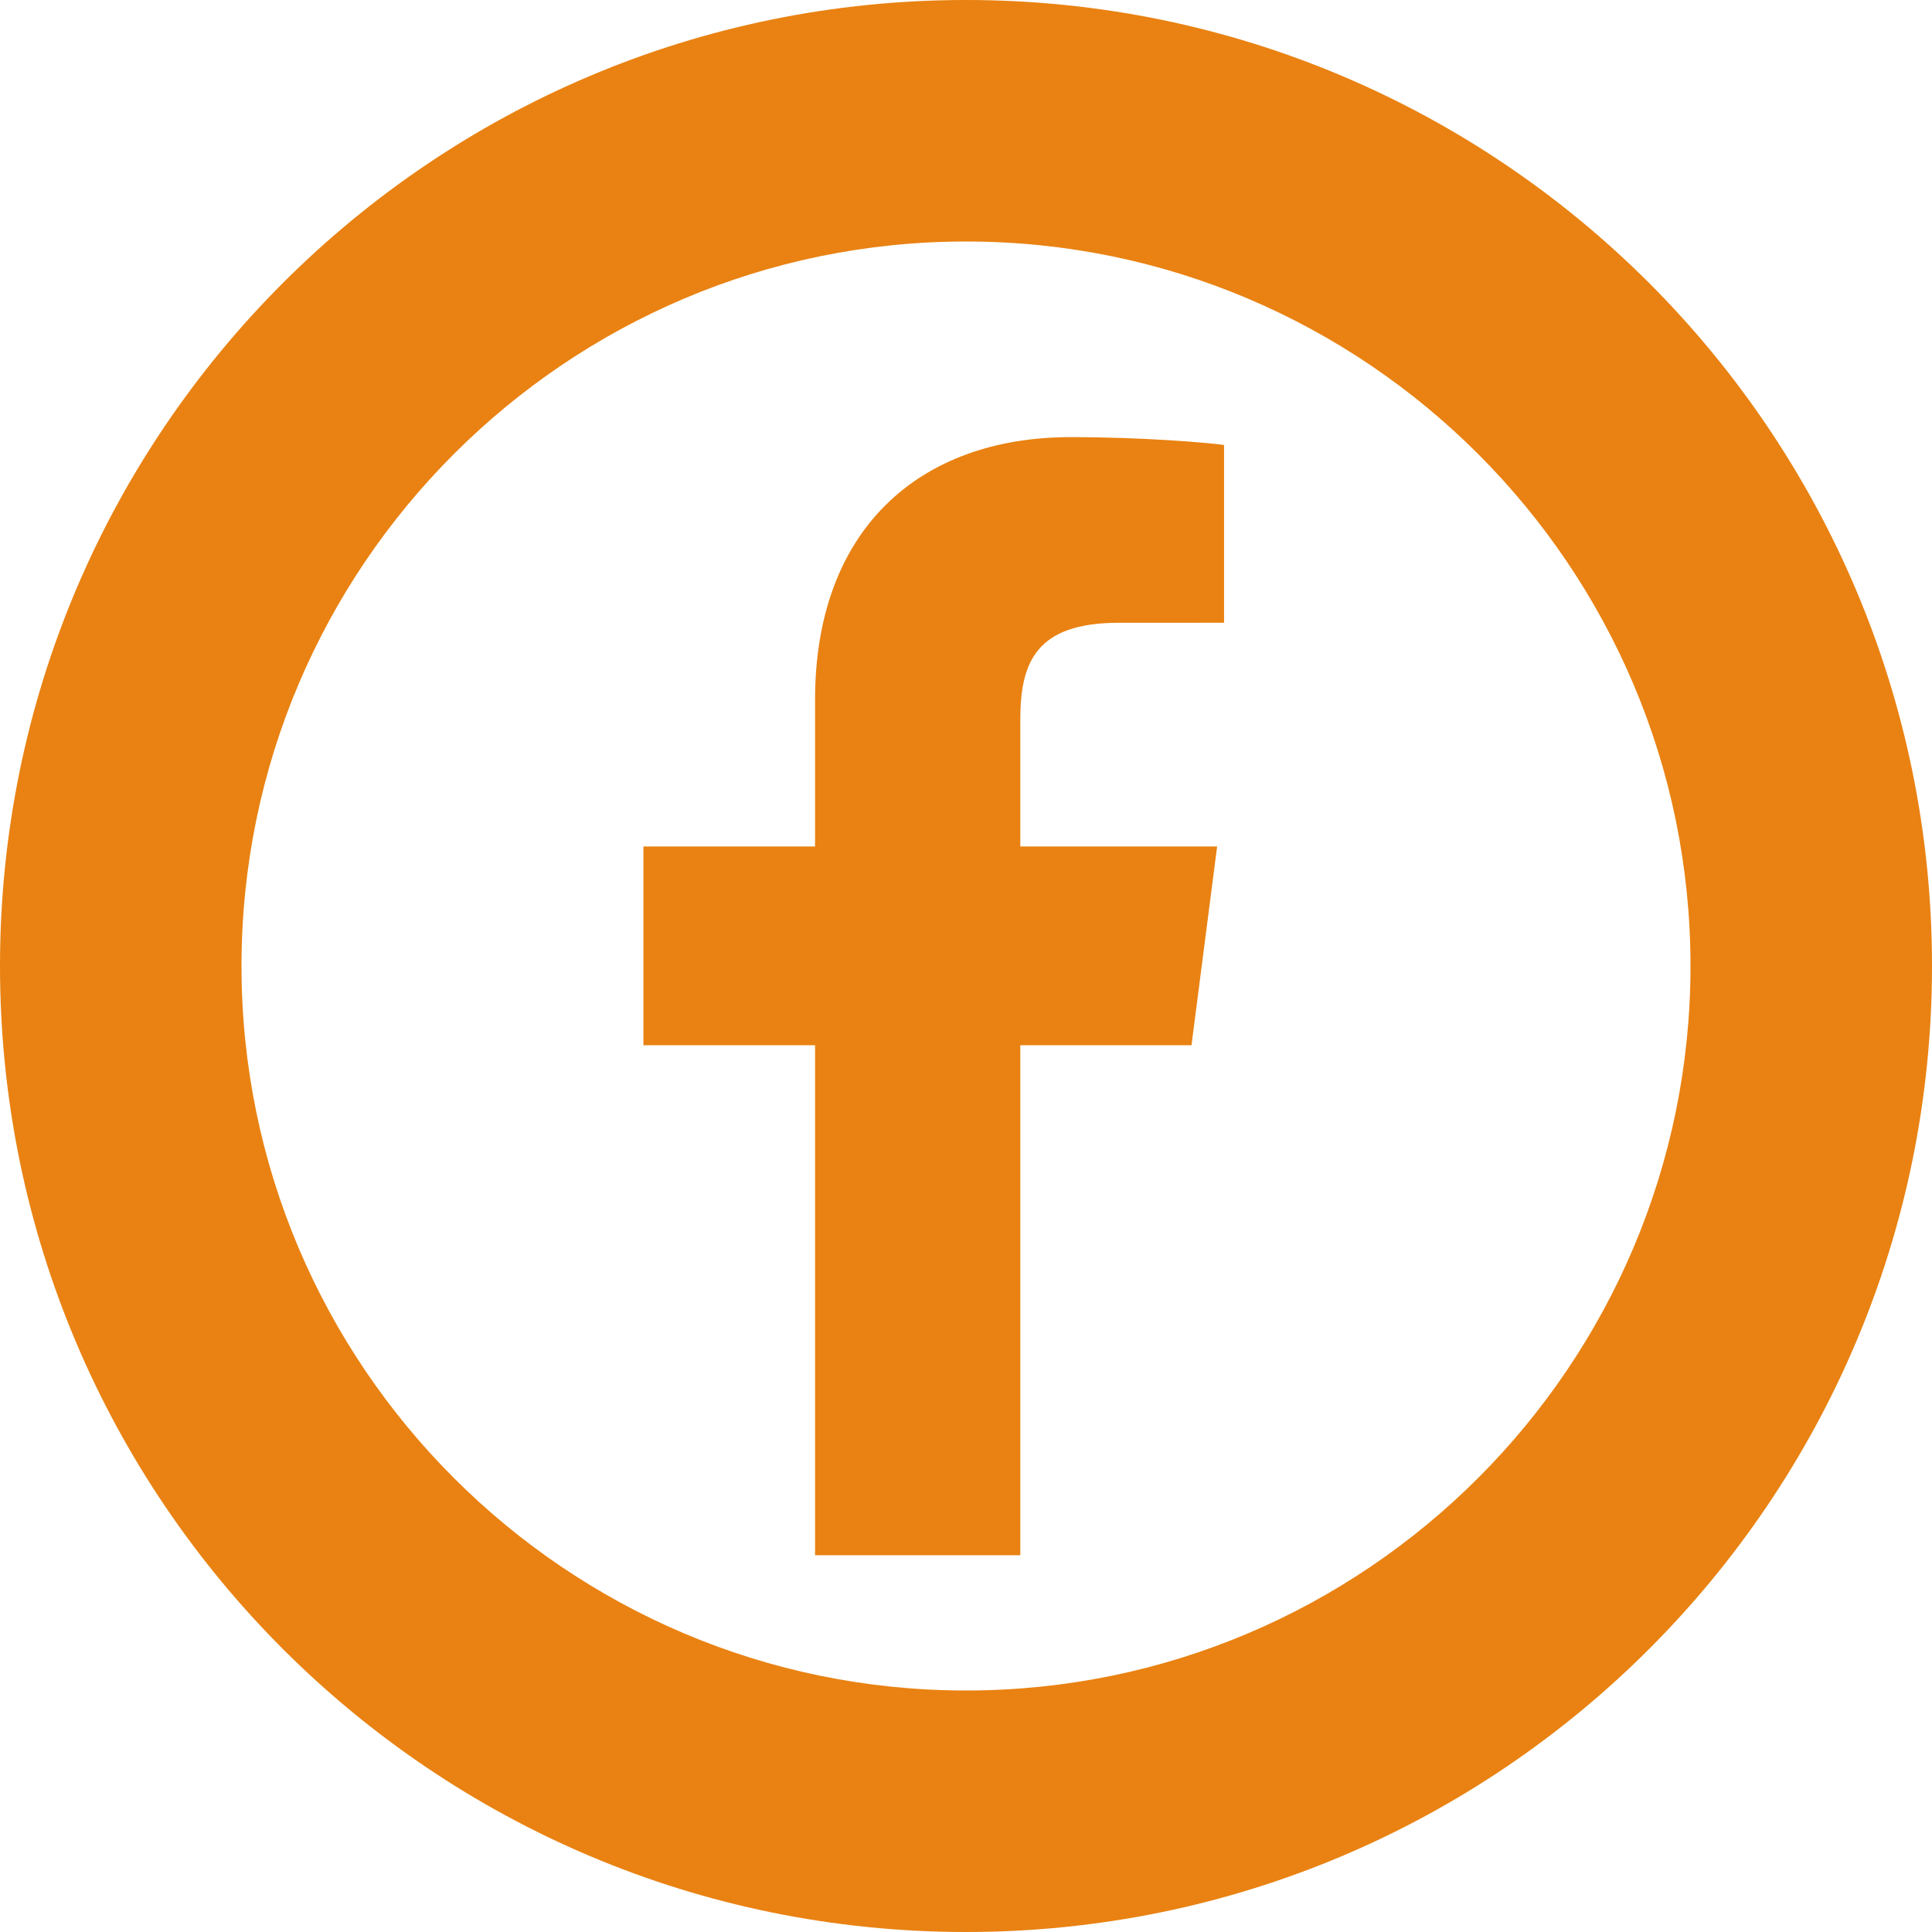
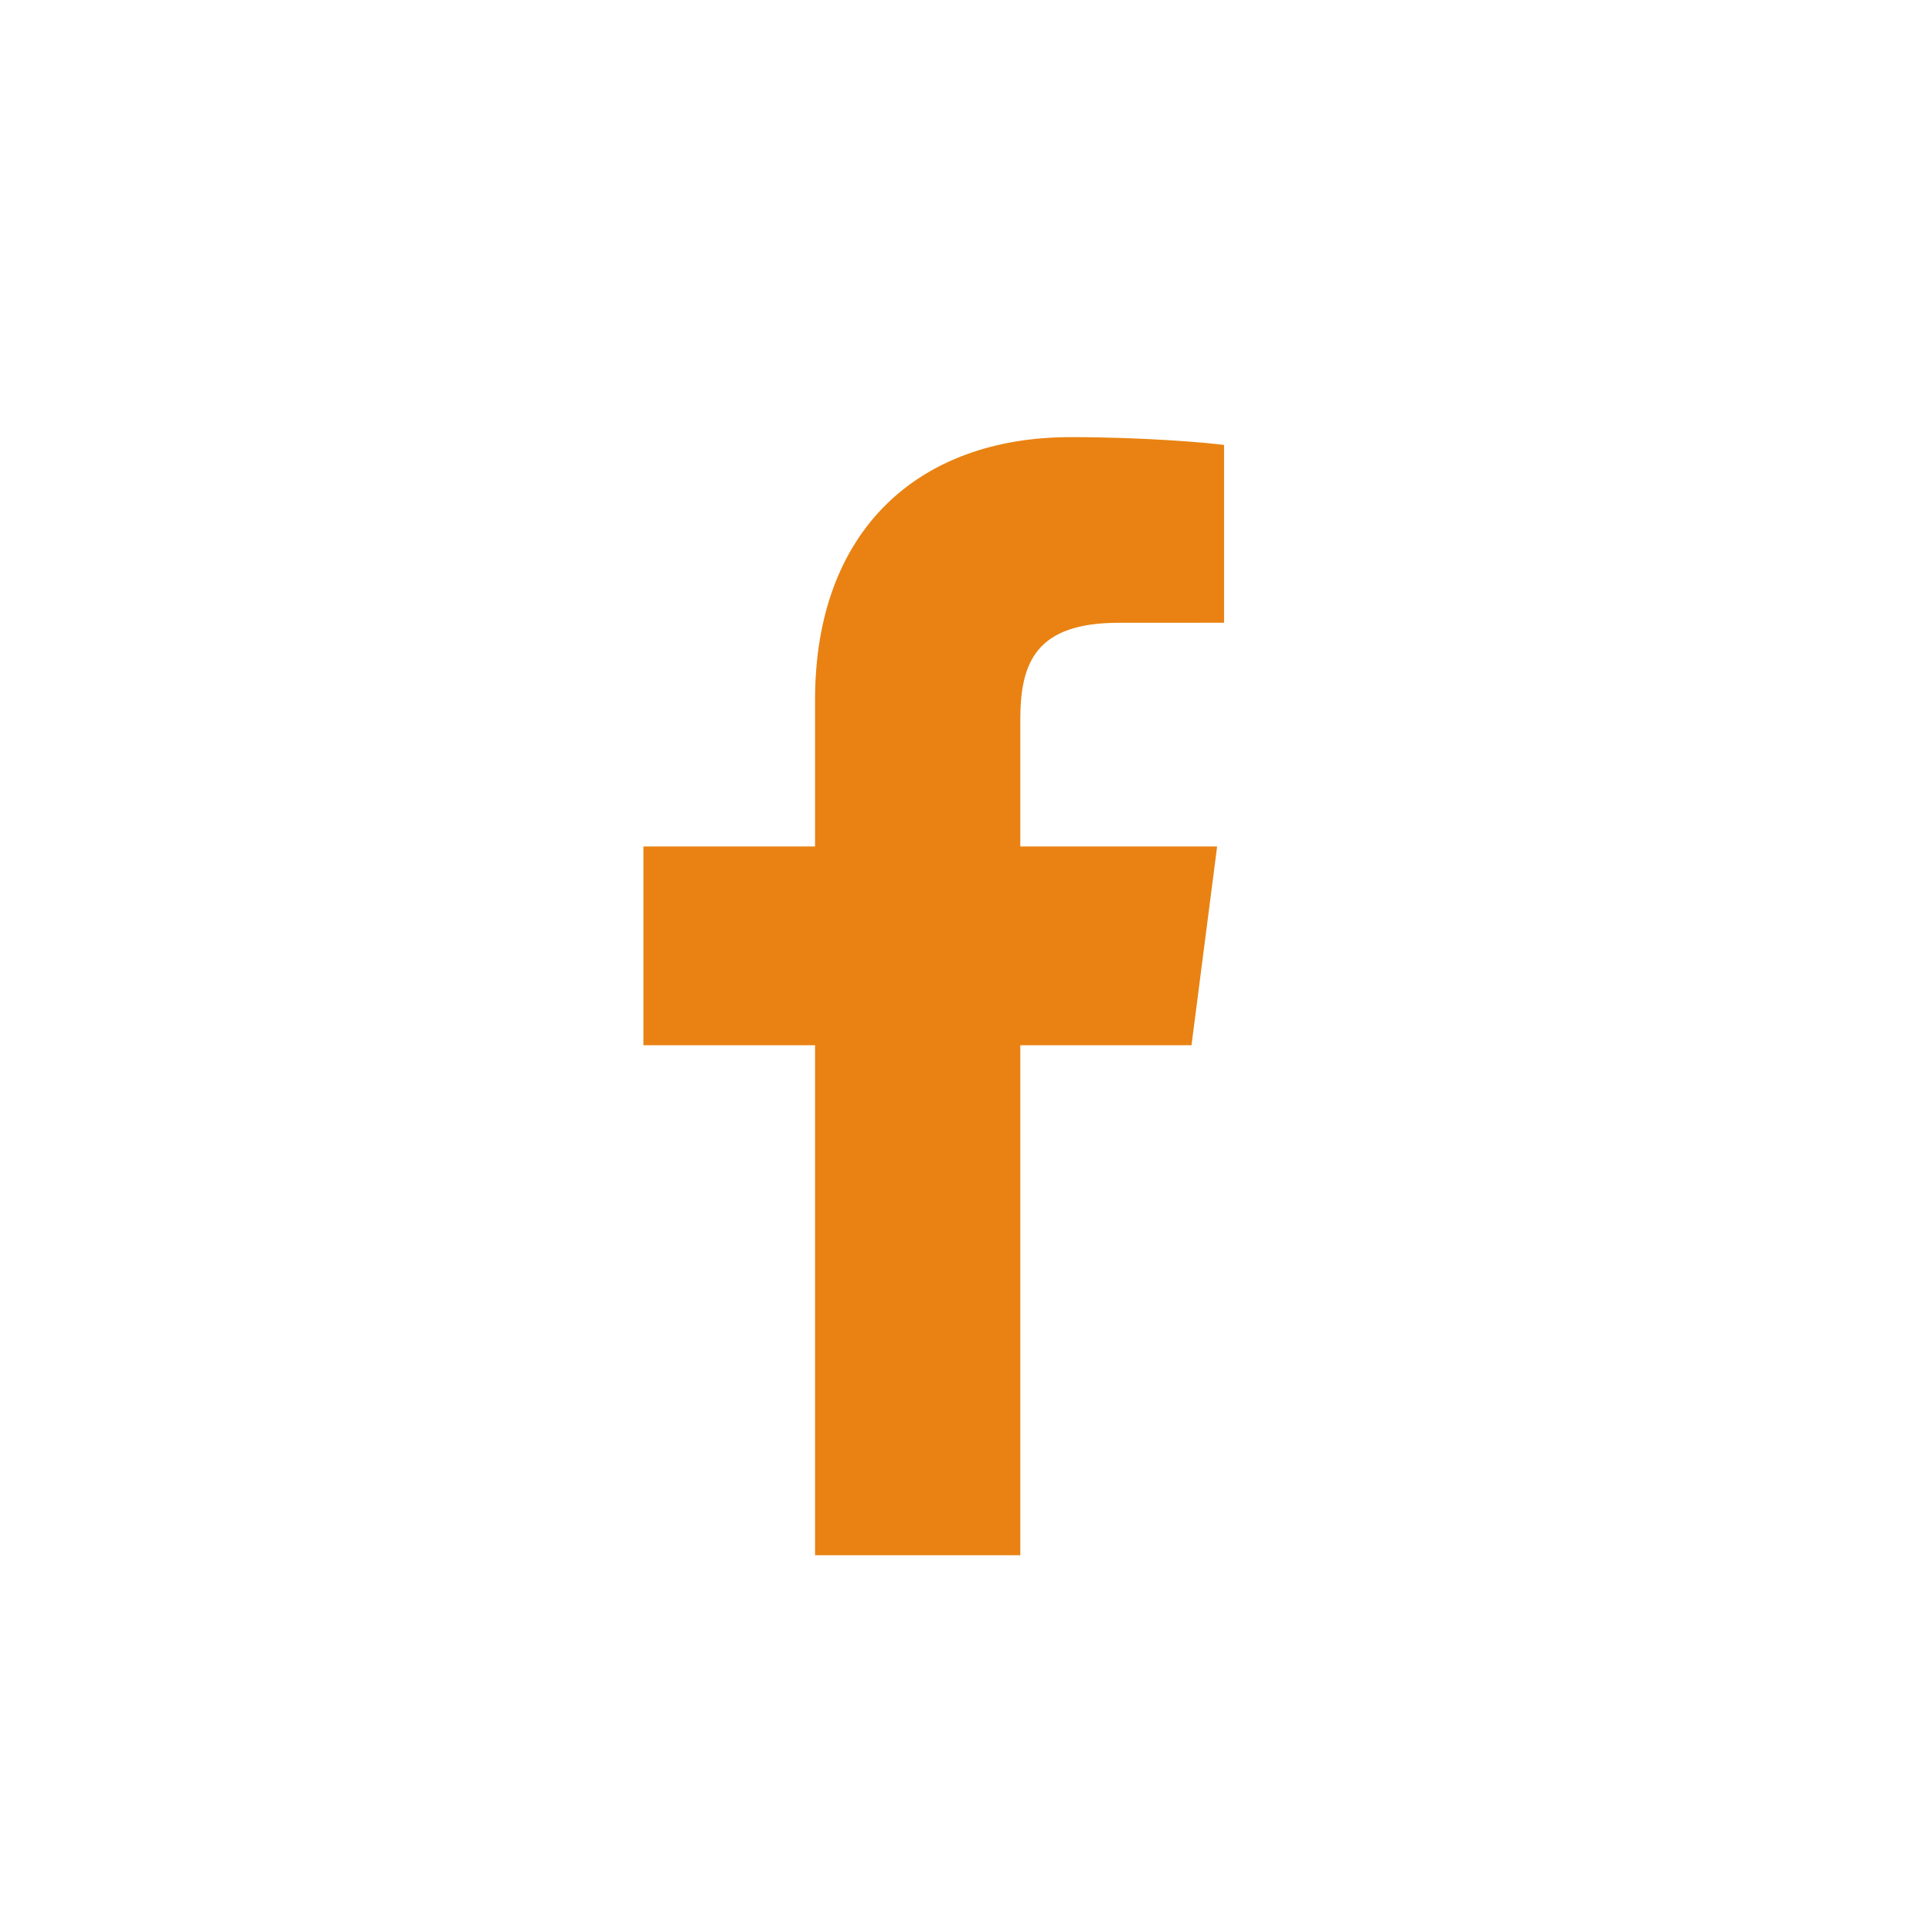
<svg xmlns="http://www.w3.org/2000/svg" version="1.1" id="_x32_" x="0px" y="0px" viewBox="0 0 512 512" style="width: 512px; height: 512px; opacity: 1;" xml:space="preserve">
  <style type="text/css">
	.st0{fill:#4B4B4B;}
</style>
  <g>
    <path class="st0" d="M215.998,185.473v38.846h-45.486v52.675h45.486v135.161h54.394V276.994h45.369l6.791-52.675h-52.16v-33.631   c0-15.25,4.234-25.644,26.106-25.644l27.893-0.012V117.92c-4.826-0.641-21.383-2.076-40.645-2.076   C243.529,115.845,215.998,140.392,215.998,185.473z" style="fill: rgb(233, 130, 18);" />
-     <path class="st0" d="M256,0C114.613,0,0,114.615,0,256s114.613,256,256,256c141.383,0,256-114.615,256-256S397.383,0,256,0z    M448,256c0,105.869-86.133,192-192,192c-105.871,0-192-86.131-192-192S150.129,64,256,64C361.867,64,448,150.131,448,256z" style="fill: rgb(233, 130, 18);" />
  </g>
</svg>